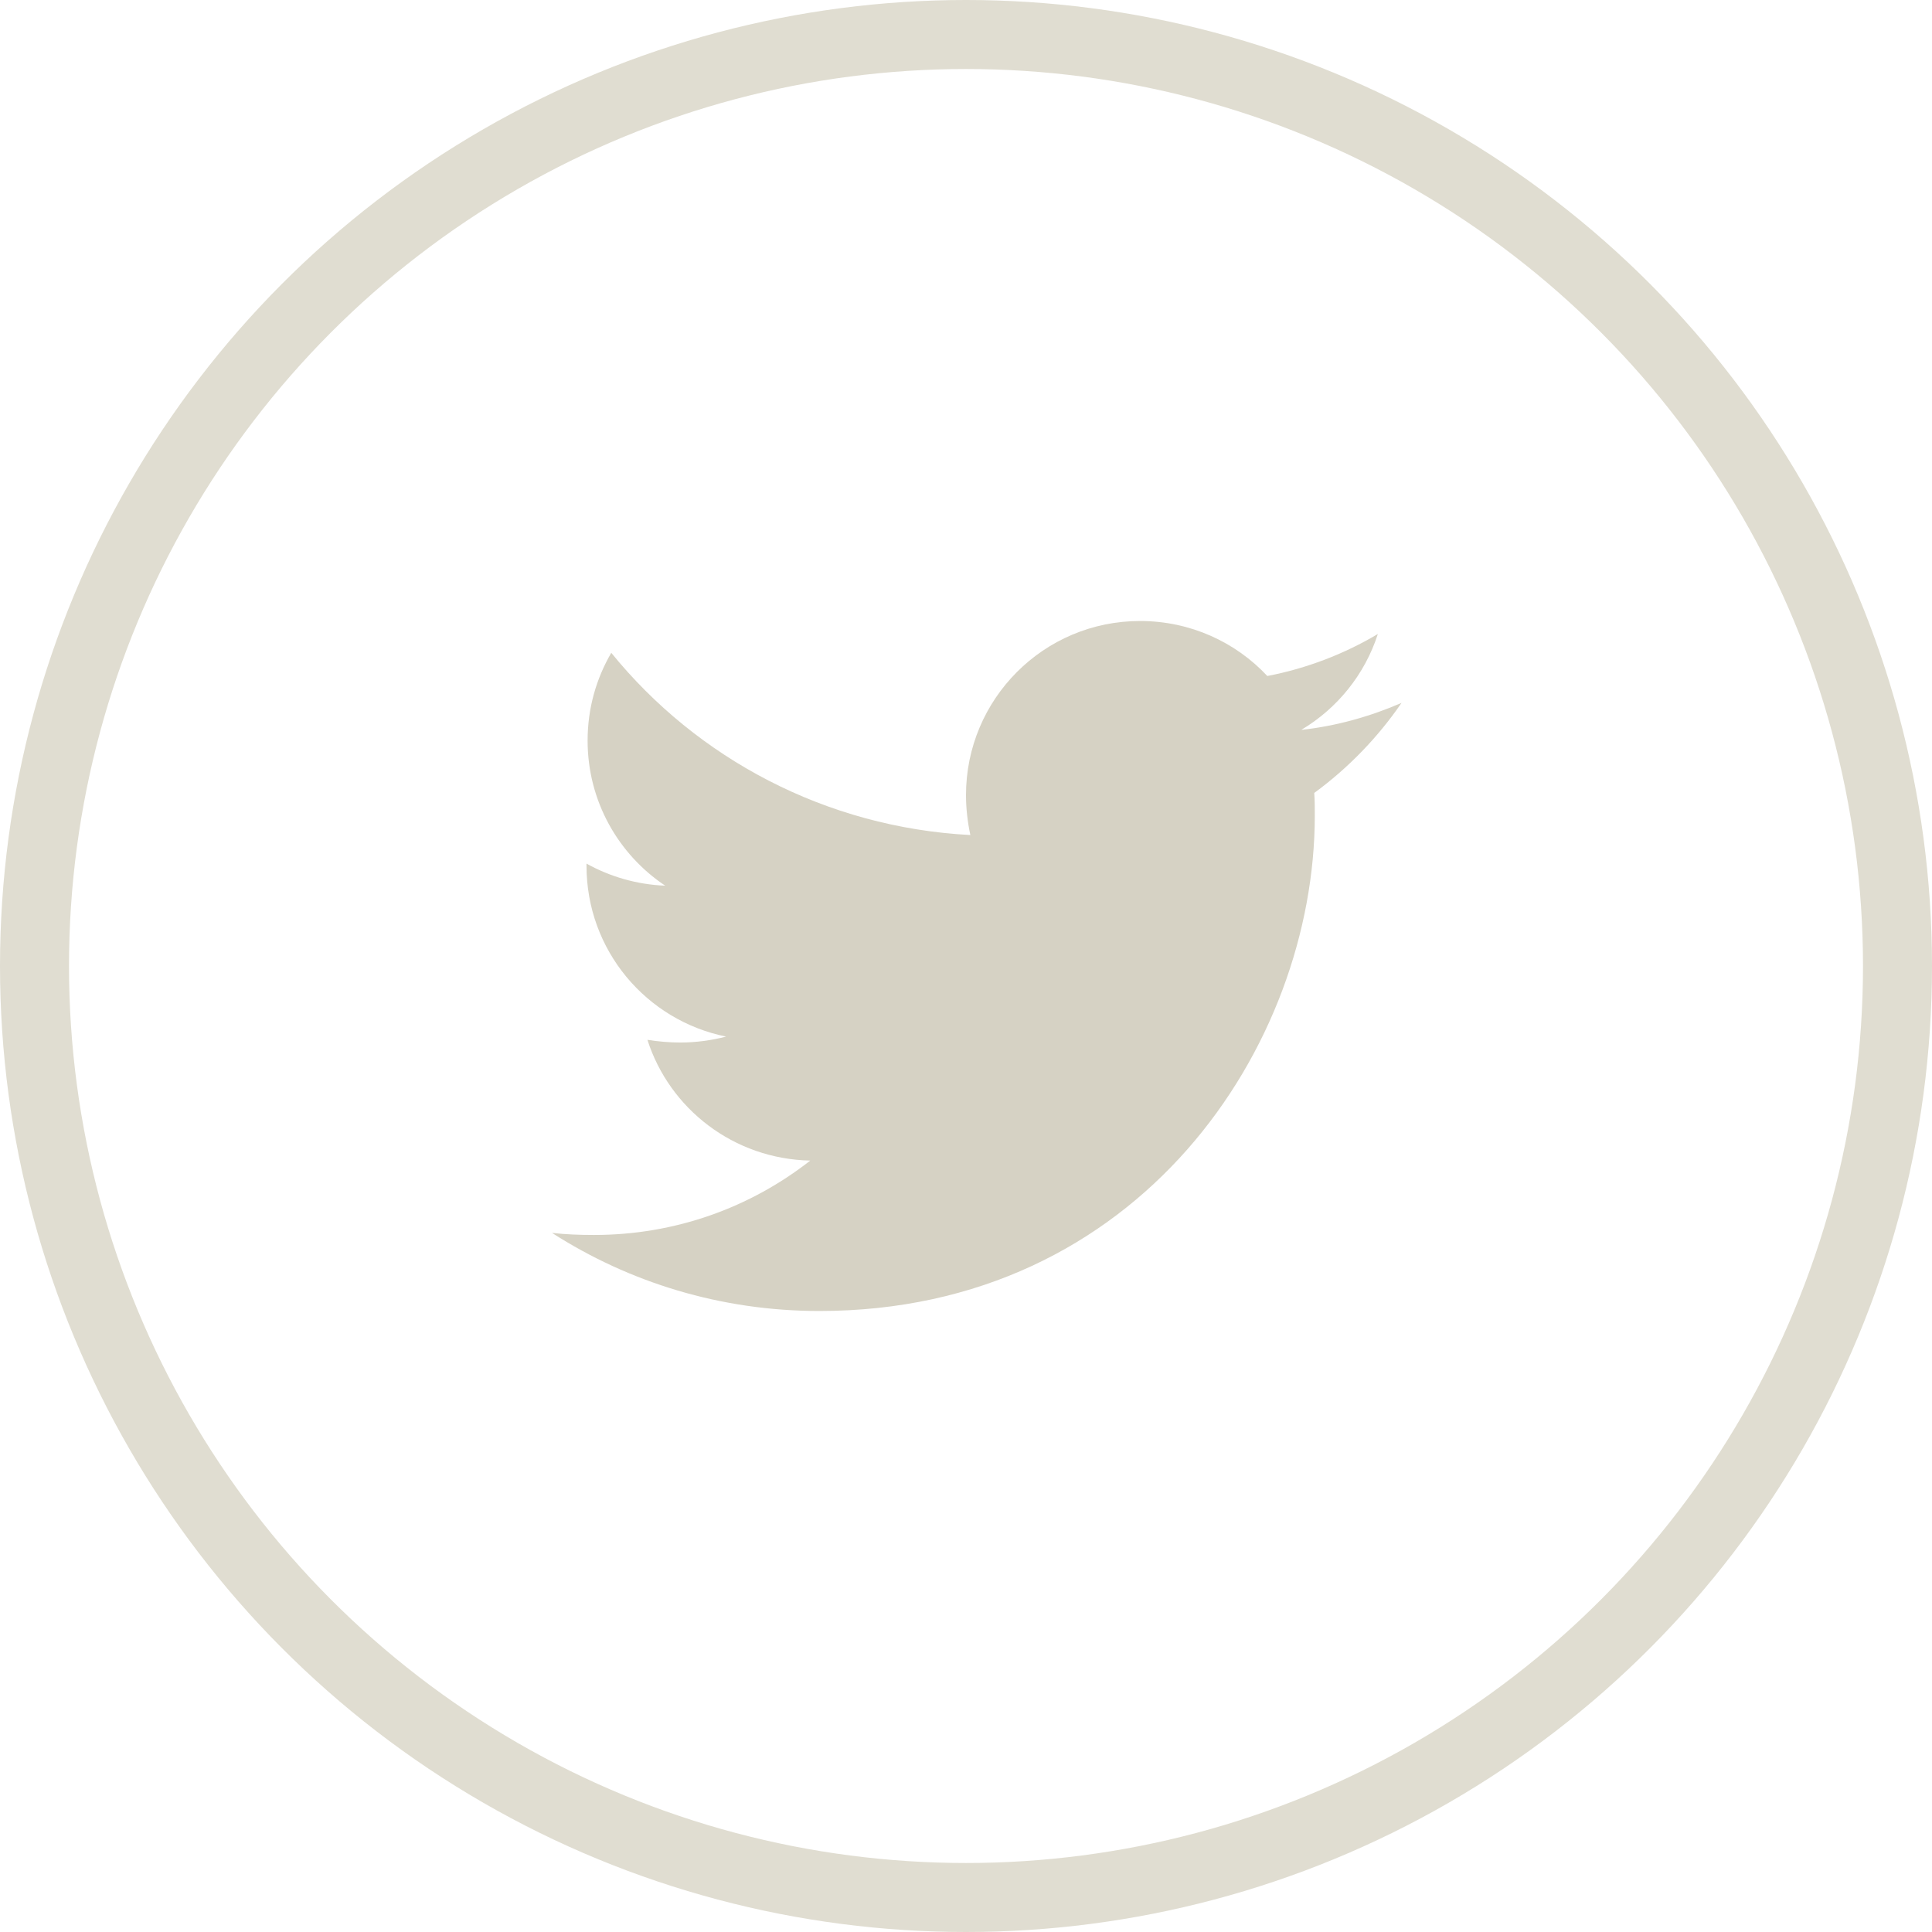
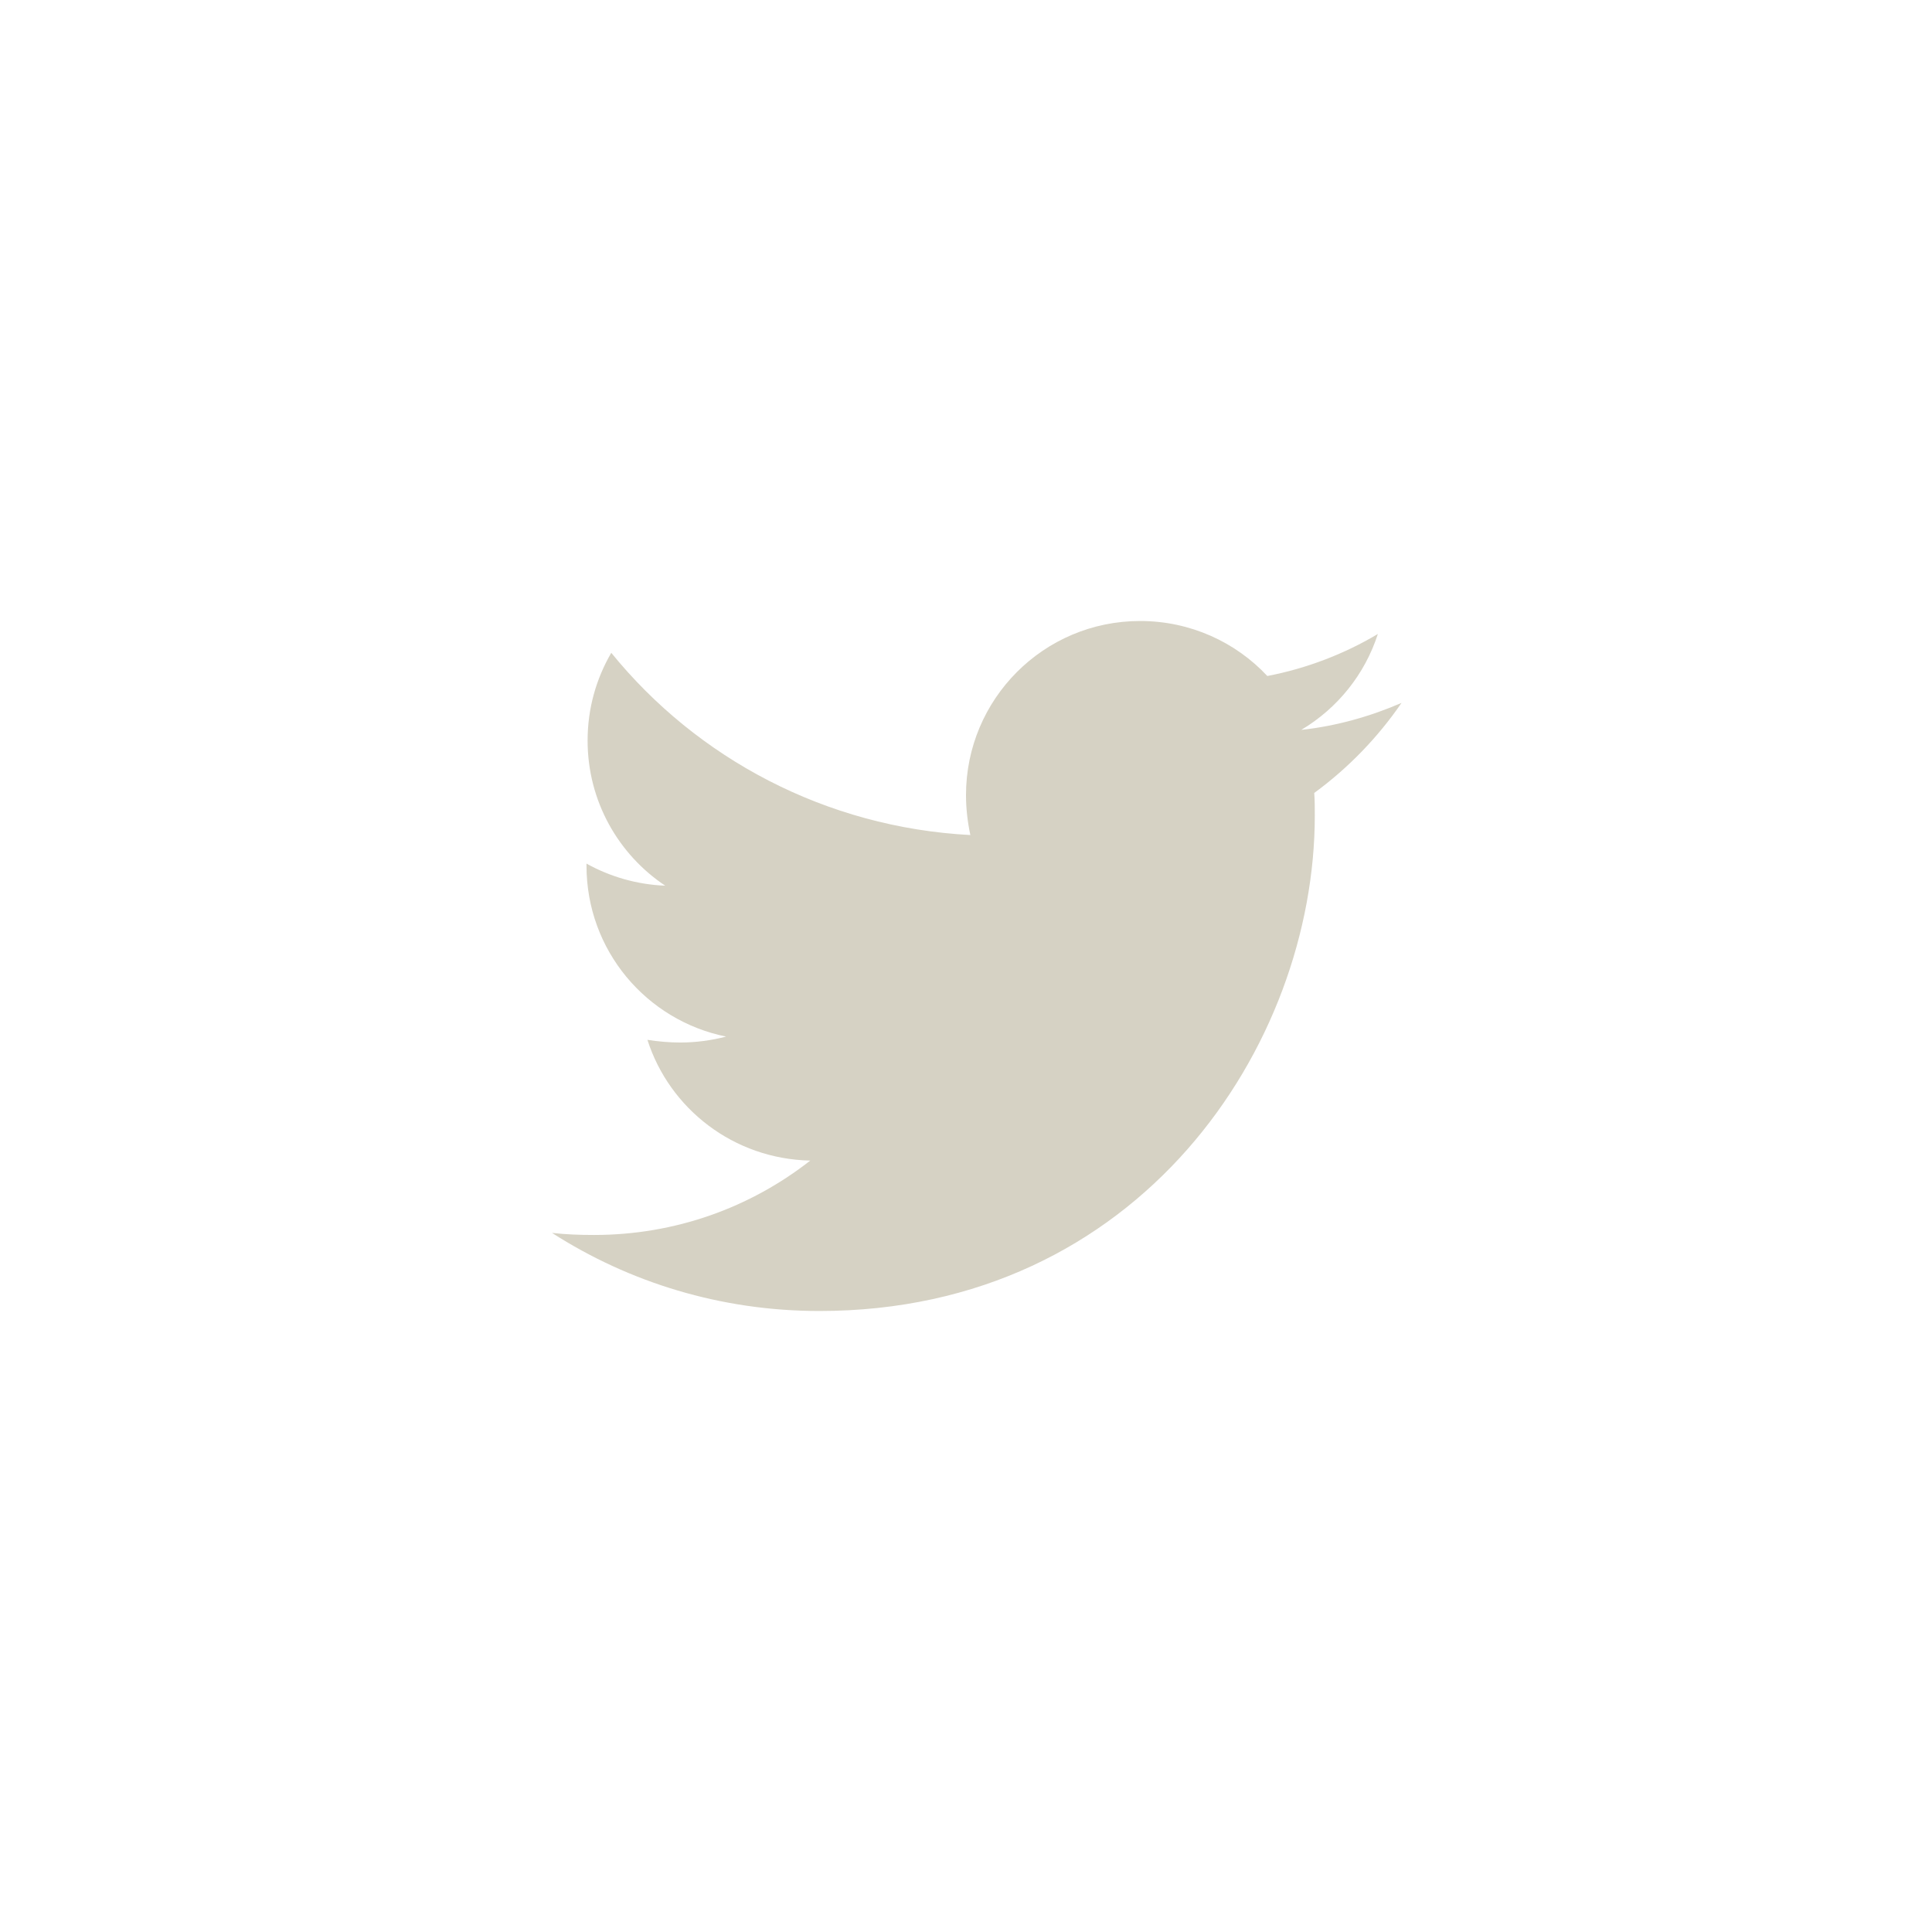
<svg xmlns="http://www.w3.org/2000/svg" width="28" height="28" viewBox="0 0 28 28">
  <g fill="none" fill-rule="evenodd">
    <g>
      <g>
        <g>
          <g transform="translate(-194 -4041) translate(0 3757) translate(98 284) translate(96)">
-             <circle cx="14" cy="14" r="13.5" stroke="#E0DDD1" />
            <path fill="#D6D2C4" fill-rule="nonzero" d="M11.875 19c4.64 0 7.18-3.844 7.18-7.18 0-.11 0-.218-.008-.328.492-.36.922-.805 1.265-1.305-.453.196-.945.336-1.453.391.524-.312.922-.805 1.11-1.39-.485.289-1.032.5-1.602.609C17.907 9.305 17.25 9 16.523 9 15.125 9 14 10.133 14 11.523c0 .196.023.391.063.579-2.094-.11-3.961-1.11-5.204-2.641-.218.375-.343.805-.343 1.273 0 .875.445 1.649 1.125 2.102-.414-.016-.805-.133-1.141-.32v.03c0 1.227.867 2.243 2.023 2.477-.21.055-.437.086-.664.086-.164 0-.32-.015-.476-.039.32 1 1.25 1.727 2.36 1.75-.868.68-1.954 1.078-3.134 1.078-.21 0-.406-.007-.609-.03C9.117 18.585 10.445 19 11.875 19z" />
          </g>
        </g>
      </g>
    </g>
  </g>
</svg>